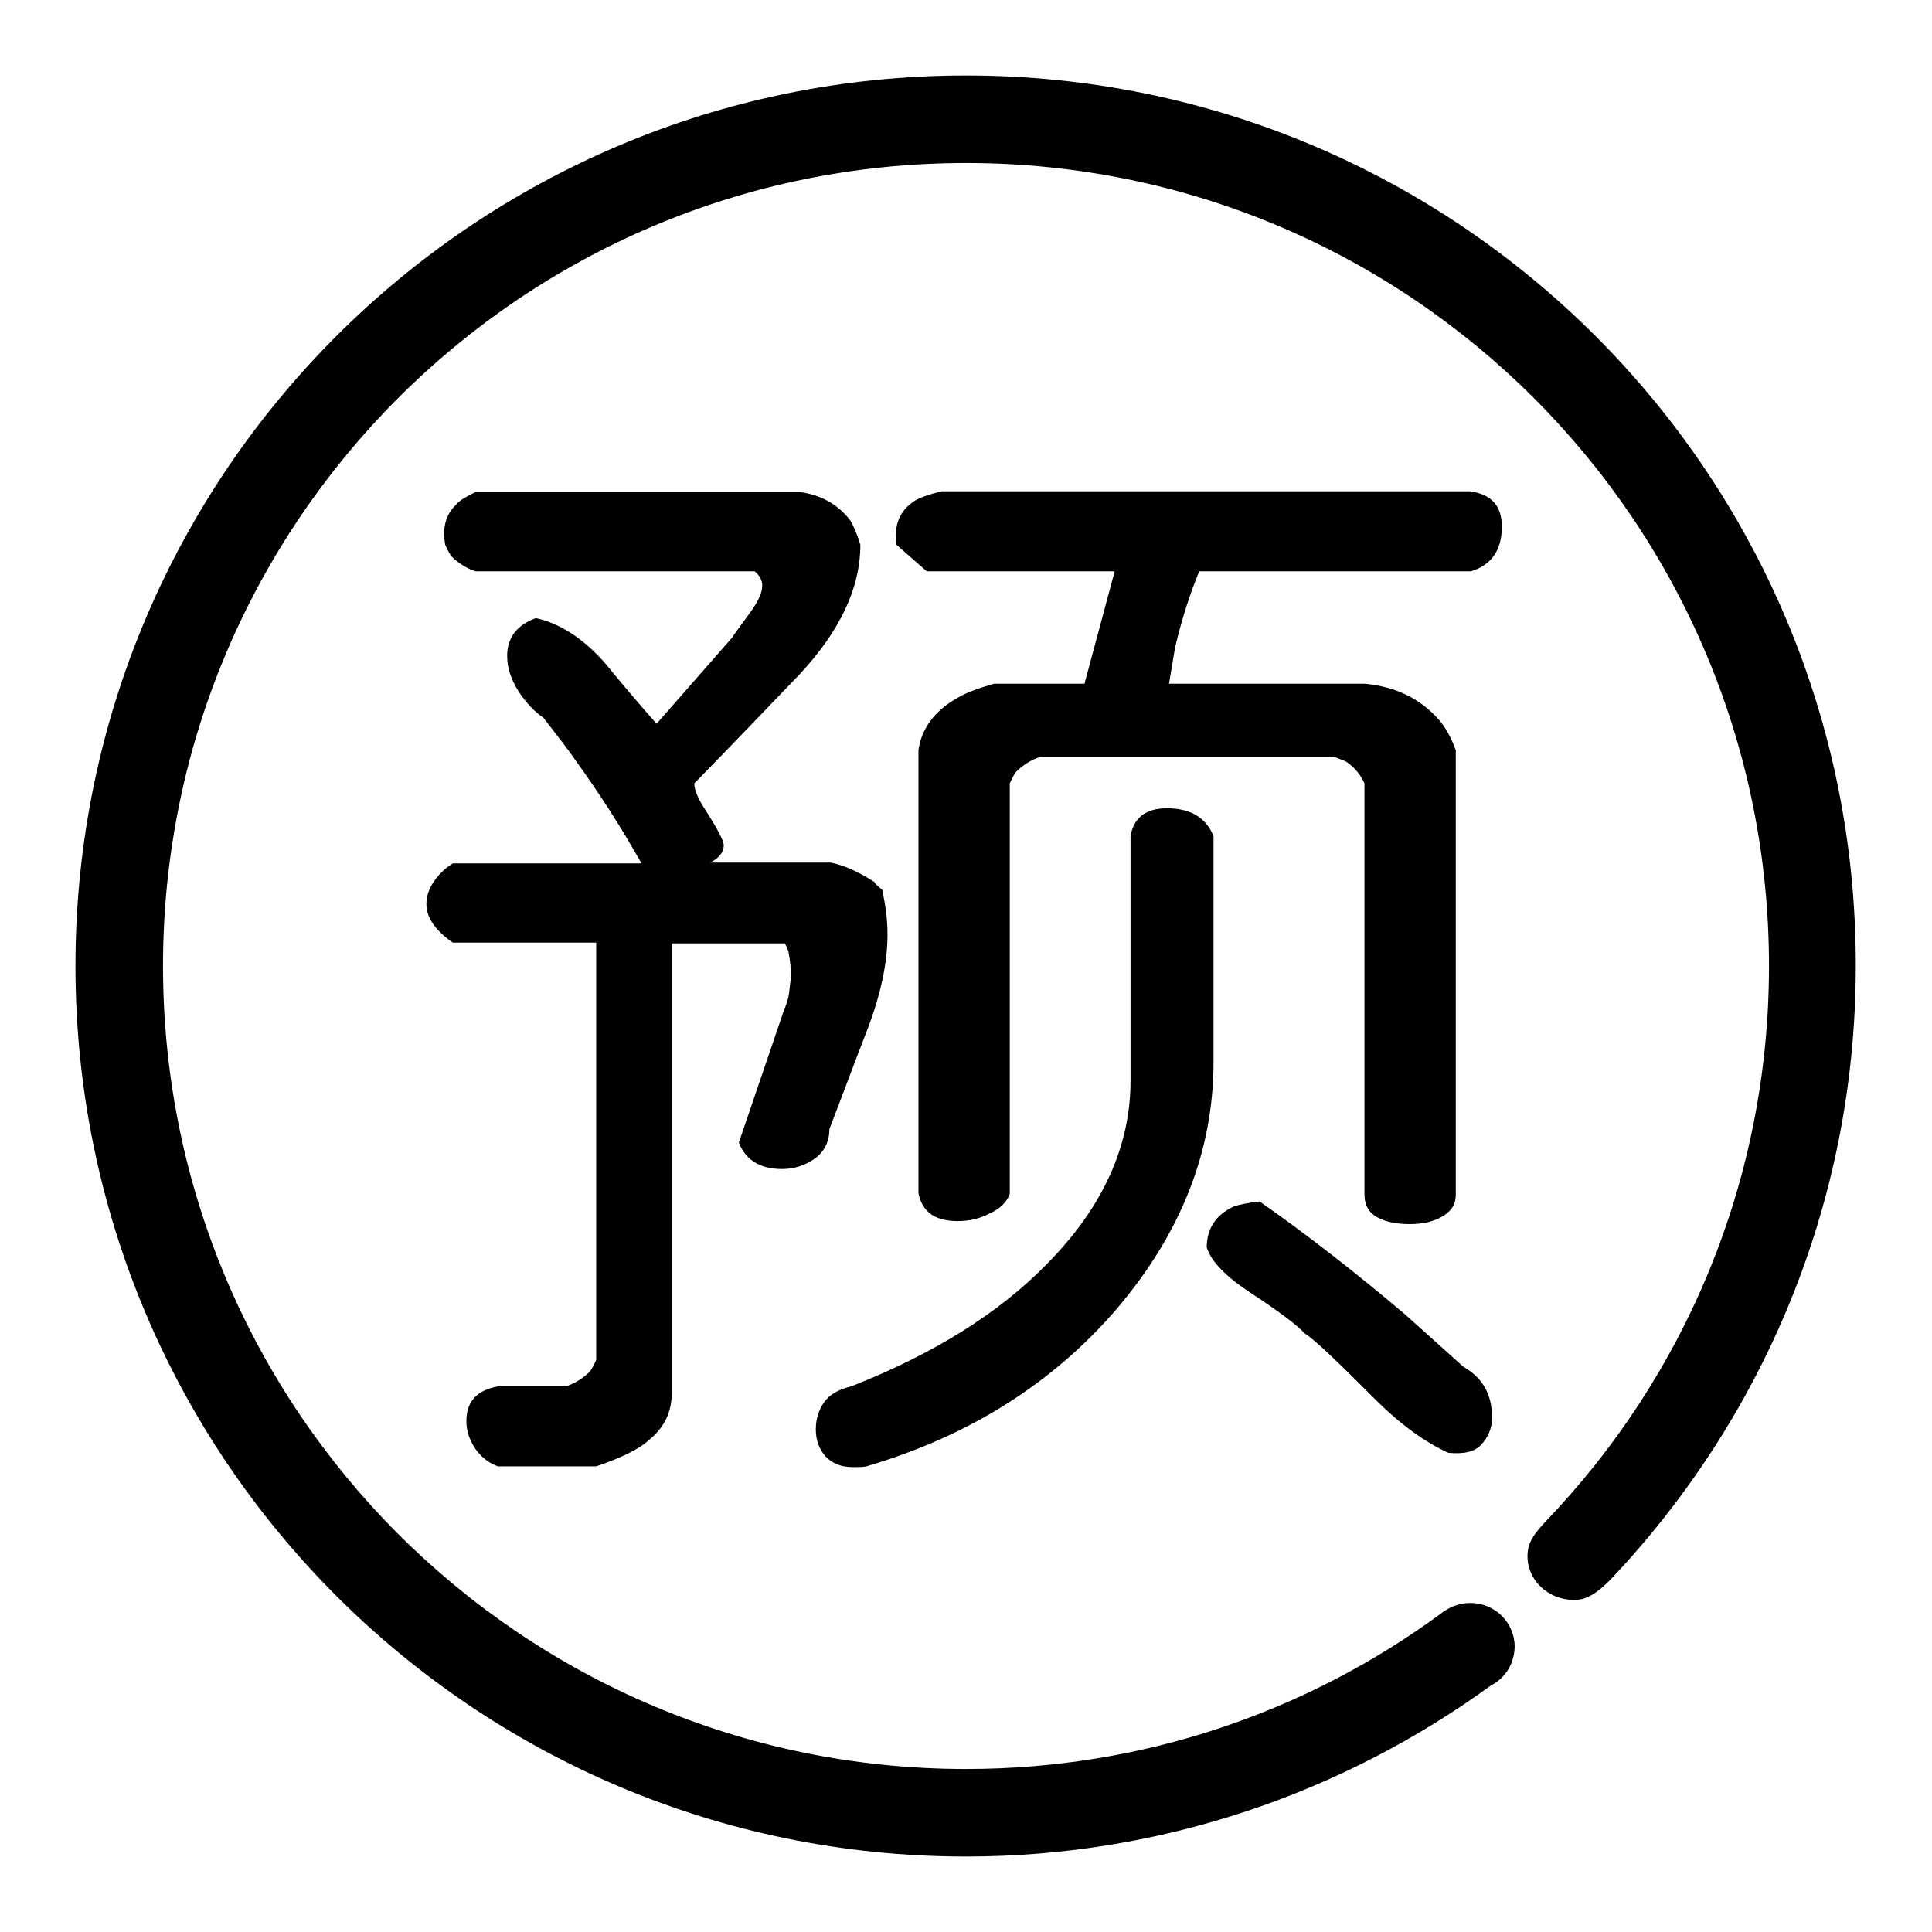
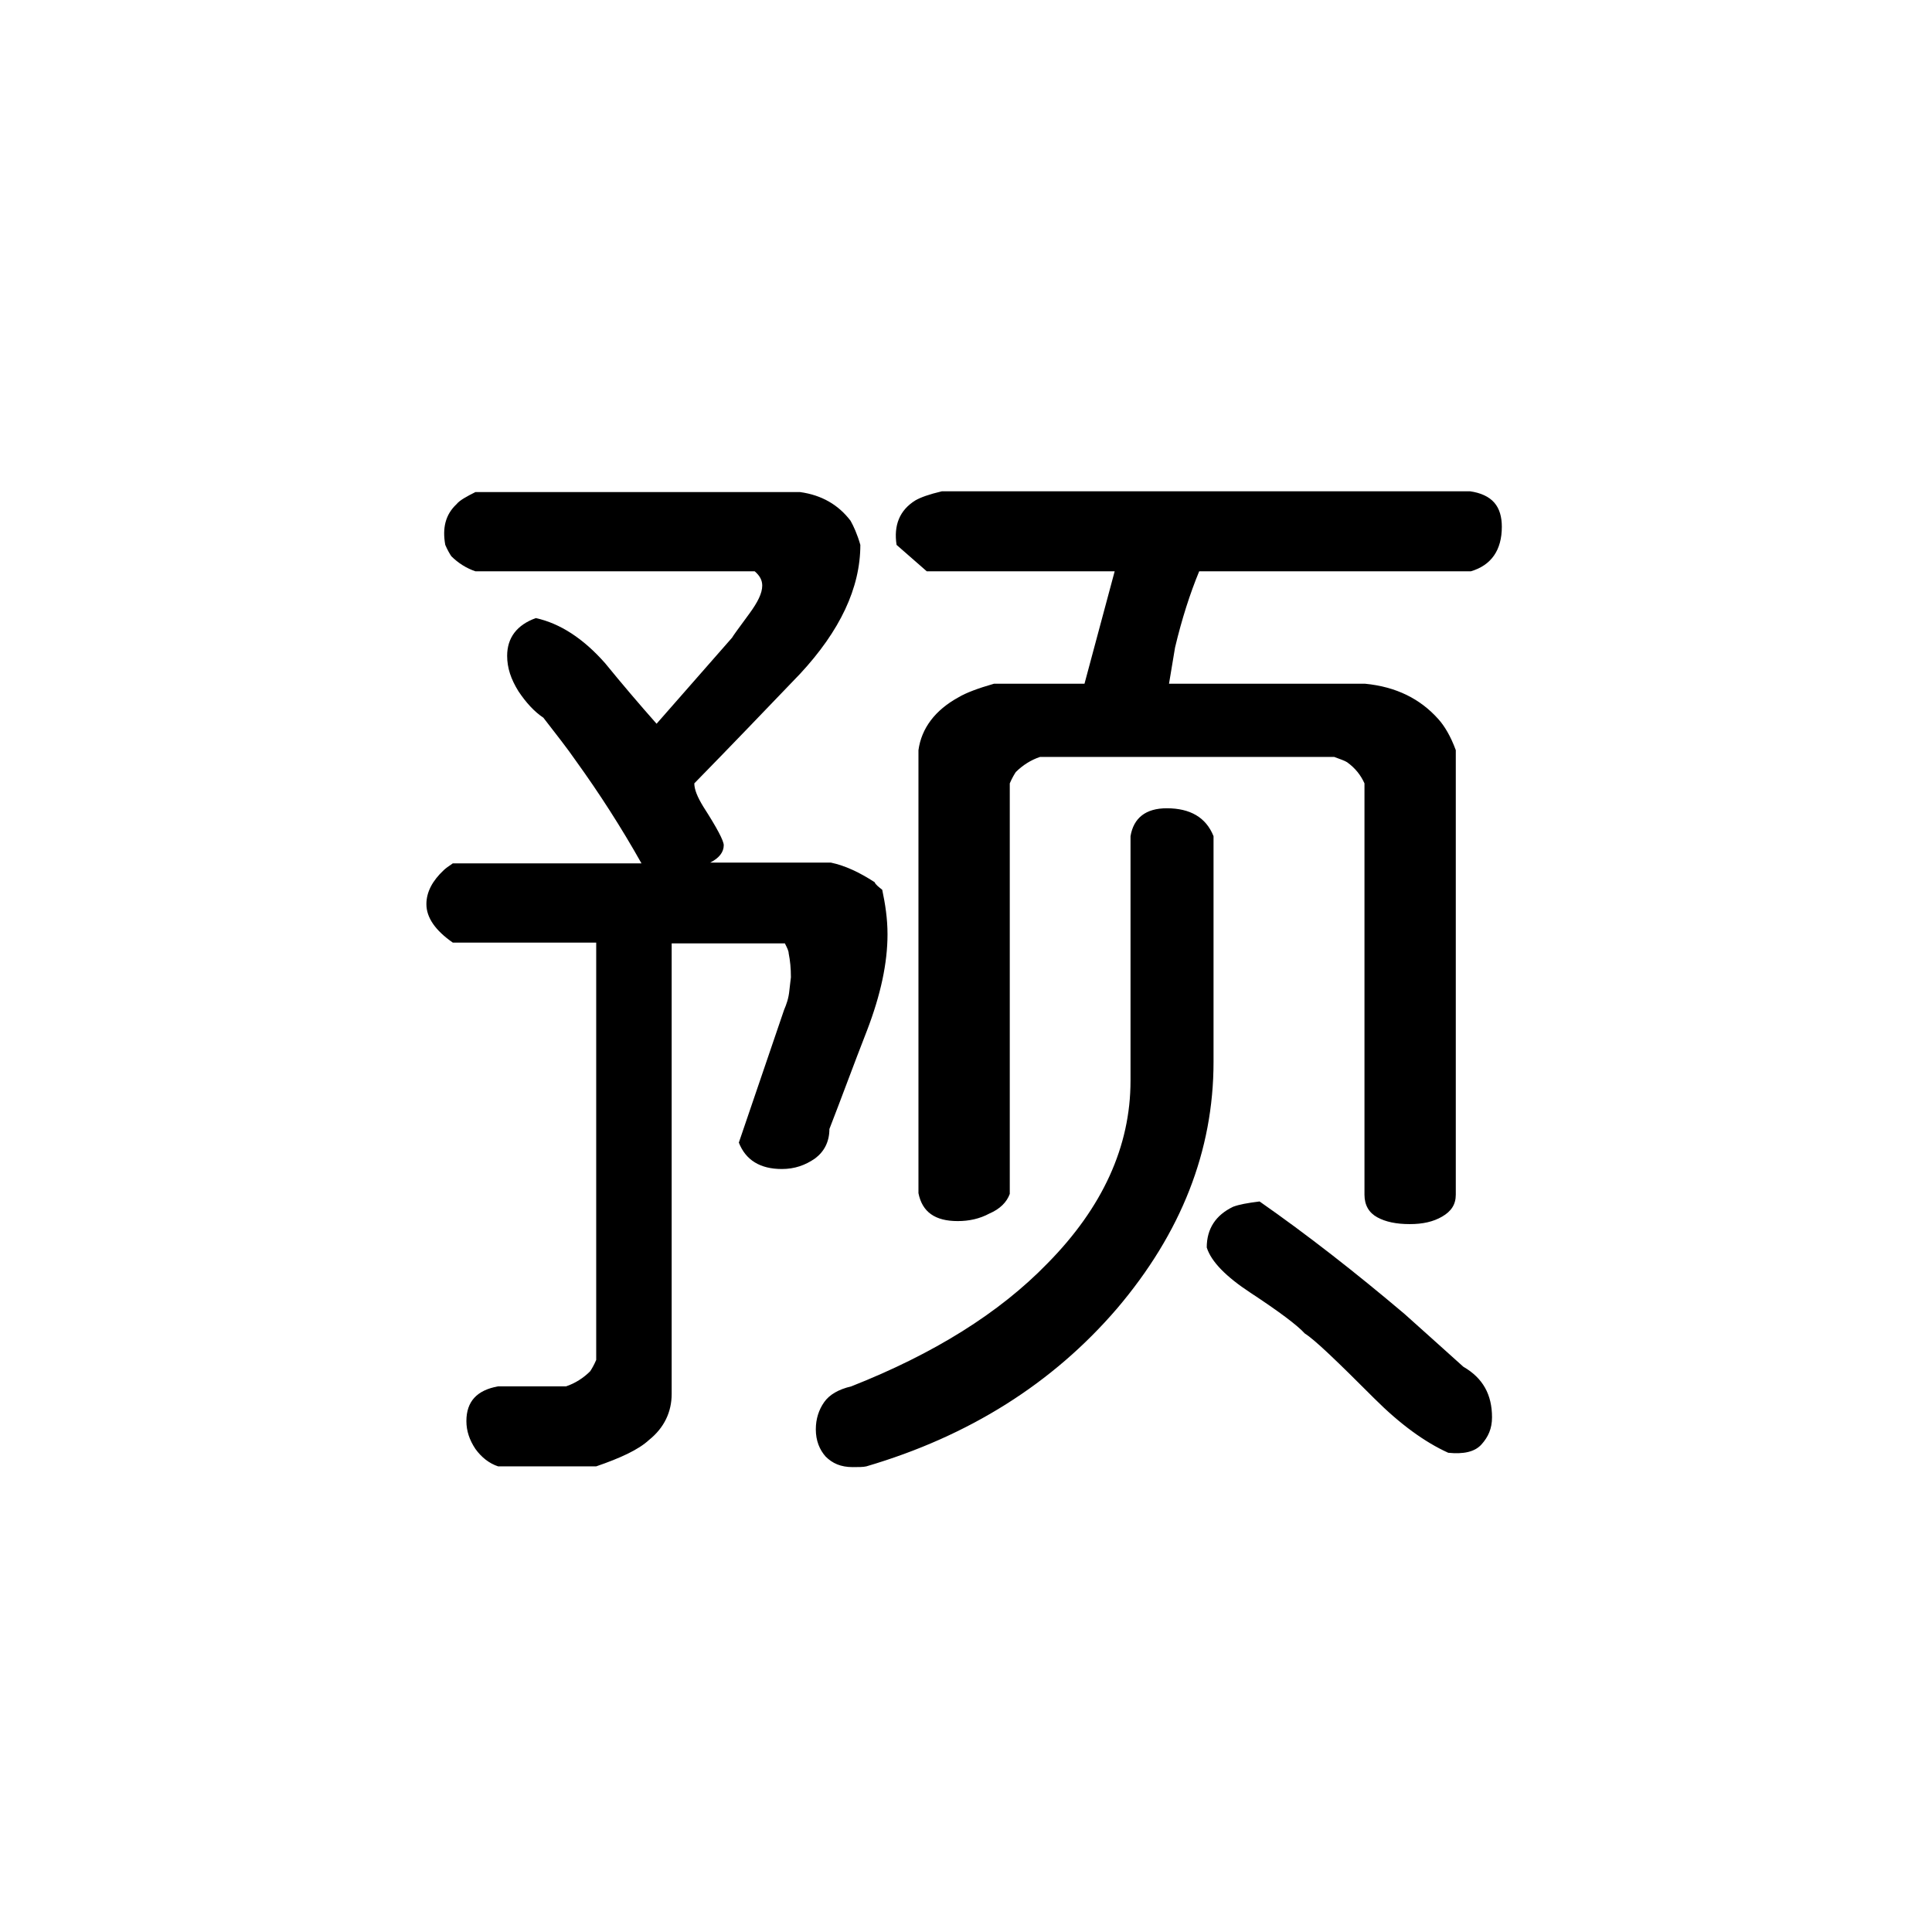
<svg xmlns="http://www.w3.org/2000/svg" version="1.1" x="0px" y="0px" viewBox="0 0 256 256" enable-background="new 0 0 256 256" xml:space="preserve">
  <g>
    <g>
      <path fill="#000000" d="M116.9,117.9c0.4,1.9,0.7,3.8,0.7,5.9c0,3.8-0.9,8-2.7,12.7c-1.8,4.6-3.4,9-5,13.1c0,1.7-0.7,3-1.9,3.9c-1.3,0.9-2.7,1.4-4.4,1.4c-2.9,0-4.8-1.2-5.7-3.5l6-17.6c0.3-0.7,0.6-1.5,0.7-2.6c0.1-1,0.2-1.6,0.2-1.7c0-1.2-0.1-2.2-0.3-3.2c0-0.3-0.2-0.7-0.5-1.3h-15v59.7c0,2.4-1,4.5-3,6.1c-1.4,1.3-3.8,2.4-7,3.5h-13c-1.2-0.4-2.2-1.2-3-2.3c-0.8-1.2-1.2-2.4-1.2-3.7c0-2.6,1.4-4.1,4.2-4.6h9c1.2-0.4,2.3-1.1,3.2-2c0.2-0.3,0.5-0.8,0.8-1.5v-55.3h-19c-2.3-1.6-3.5-3.3-3.5-5.1c0-1.6,0.8-3.1,2.3-4.5c0.2-0.2,0.6-0.5,1.2-0.9h25c-2.7-4.8-5.6-9.3-8.7-13.6c-1.1-1.6-2.6-3.5-4.3-5.7c-1.2-0.8-2.3-2-3.3-3.5c-1-1.6-1.5-3.1-1.5-4.7c0-2.4,1.3-4.1,3.8-5c3.2,0.7,6.3,2.7,9.2,6c2.2,2.7,4.5,5.4,6.8,8l10-11.4c0.1-0.2,0.9-1.3,2.3-3.2c1.1-1.5,1.7-2.7,1.7-3.7c0-0.7-0.3-1.3-1-1.9h-37c-1.2-0.4-2.3-1.1-3.2-2c-0.2-0.3-0.5-0.8-0.8-1.5c-0.4-2.2,0-4,1.5-5.4c0.4-0.5,1.3-1,2.5-1.6h43c2.9,0.4,5.1,1.7,6.7,3.8c0.4,0.7,0.9,1.8,1.3,3.2c0,5.7-2.7,11.4-8,17.1c-4.7,4.9-9.3,9.7-14,14.5c0,0.8,0.4,1.8,1.2,3.1c1.8,2.8,2.7,4.5,2.7,5.1c0,0.9-0.6,1.7-1.8,2.3h16c1.9,0.4,3.8,1.3,5.8,2.6C116,117.2,116.4,117.5,116.9,117.9z M160.8,140.7c0,11.8-4.3,22.7-12.8,32.7c-8.5,9.9-19.6,16.9-33.2,20.9c-0.4,0.1-1.1,0.1-1.8,0.1c-1.6,0-2.7-0.5-3.6-1.4c-0.8-0.9-1.3-2.1-1.3-3.6c0-1.4,0.4-2.6,1.1-3.6c0.7-1,1.9-1.7,3.6-2.1c10.9-4.3,19.6-9.7,26-16.3c7.3-7.4,11-15.5,11-24.2V131v-20.2c0.4-2.4,2-3.7,4.8-3.7c3.1,0,5.2,1.2,6.2,3.7V140.7L160.8,140.7z M194.9,75.7h-36c-1.2,2.9-2.3,6.3-3.2,10.1c-0.2,1.3-0.5,2.9-0.8,4.8h26c4.1,0.4,7.3,2,9.7,4.7c0.8,0.9,1.6,2.2,2.3,4.1v58.9c0,1.3-0.6,2.2-1.8,2.9c-1.2,0.7-2.6,1-4.3,1c-1.8,0-3.2-0.3-4.3-0.9c-1.1-0.6-1.7-1.6-1.7-3v-54.5c-0.5-1.1-1.2-2-2.3-2.8c-0.3-0.2-0.9-0.4-1.7-0.7h-39c-1.2,0.4-2.3,1.1-3.2,2c-0.2,0.3-0.5,0.8-0.8,1.5v54.4c-0.4,1.1-1.3,2-2.7,2.6c-1.3,0.7-2.7,1-4.2,1c-3,0-4.7-1.2-5.2-3.7V99.4c0.4-2.9,2.2-5.3,5.3-7c1-0.6,2.6-1.2,4.7-1.8h12l4-14.9h-24.9l-4-3.5c-0.4-2.6,0.4-4.6,2.5-5.9c0.7-0.4,1.8-0.8,3.5-1.2h70c1.4,0.2,2.5,0.7,3.2,1.5c0.7,0.8,1,1.9,1,3.2C199,72.9,197.6,74.9,194.9,75.7z M193.9,181.1c2.6,1.5,3.8,3.7,3.8,6.7c0,1.5-0.5,2.6-1.4,3.6s-2.4,1.3-4.4,1.1c-3.1-1.4-6.4-3.8-9.8-7.2c-4.9-4.9-7.9-7.8-9.2-8.6c-1-1.1-3.4-2.9-7.2-5.4c-3.2-2.1-5.2-4.1-5.8-6c0-2.5,1.2-4.3,3.5-5.4c0.8-0.3,1.9-0.5,3.5-0.7c6.3,4.4,12.7,9.4,19.2,14.9C188.1,175.9,190.8,178.3,193.9,181.1z" />
-       <path fill="#000000" d="M128,10C62.8,10,10,62.8,10,128c0,65.2,52.8,118,118,118c26,0,50.1-8.5,69.6-22.7c0,0,3-1.3,3.1-5.1c0-3.2-2.6-5.8-5.9-5.8c-1.5,0-2.9,0.6-4,1.5c-17.6,12.9-39.3,20.5-62.8,20.5c-58.8,0-106.4-47.6-106.4-106.4S69.2,21.6,128,21.6S234.4,69.2,234.4,128c0,28.5-11.2,54.4-29.5,73.5c-1.5,1.6-2.5,2.8-2.5,4.7c0,3.2,2.7,5.7,6,5.8c1.9,0.1,3.4-1.1,5-2.7c20.1-21.2,32.5-49.8,32.5-81.3C246,62.8,193.2,10,128,10z" />
    </g>
  </g>
</svg>